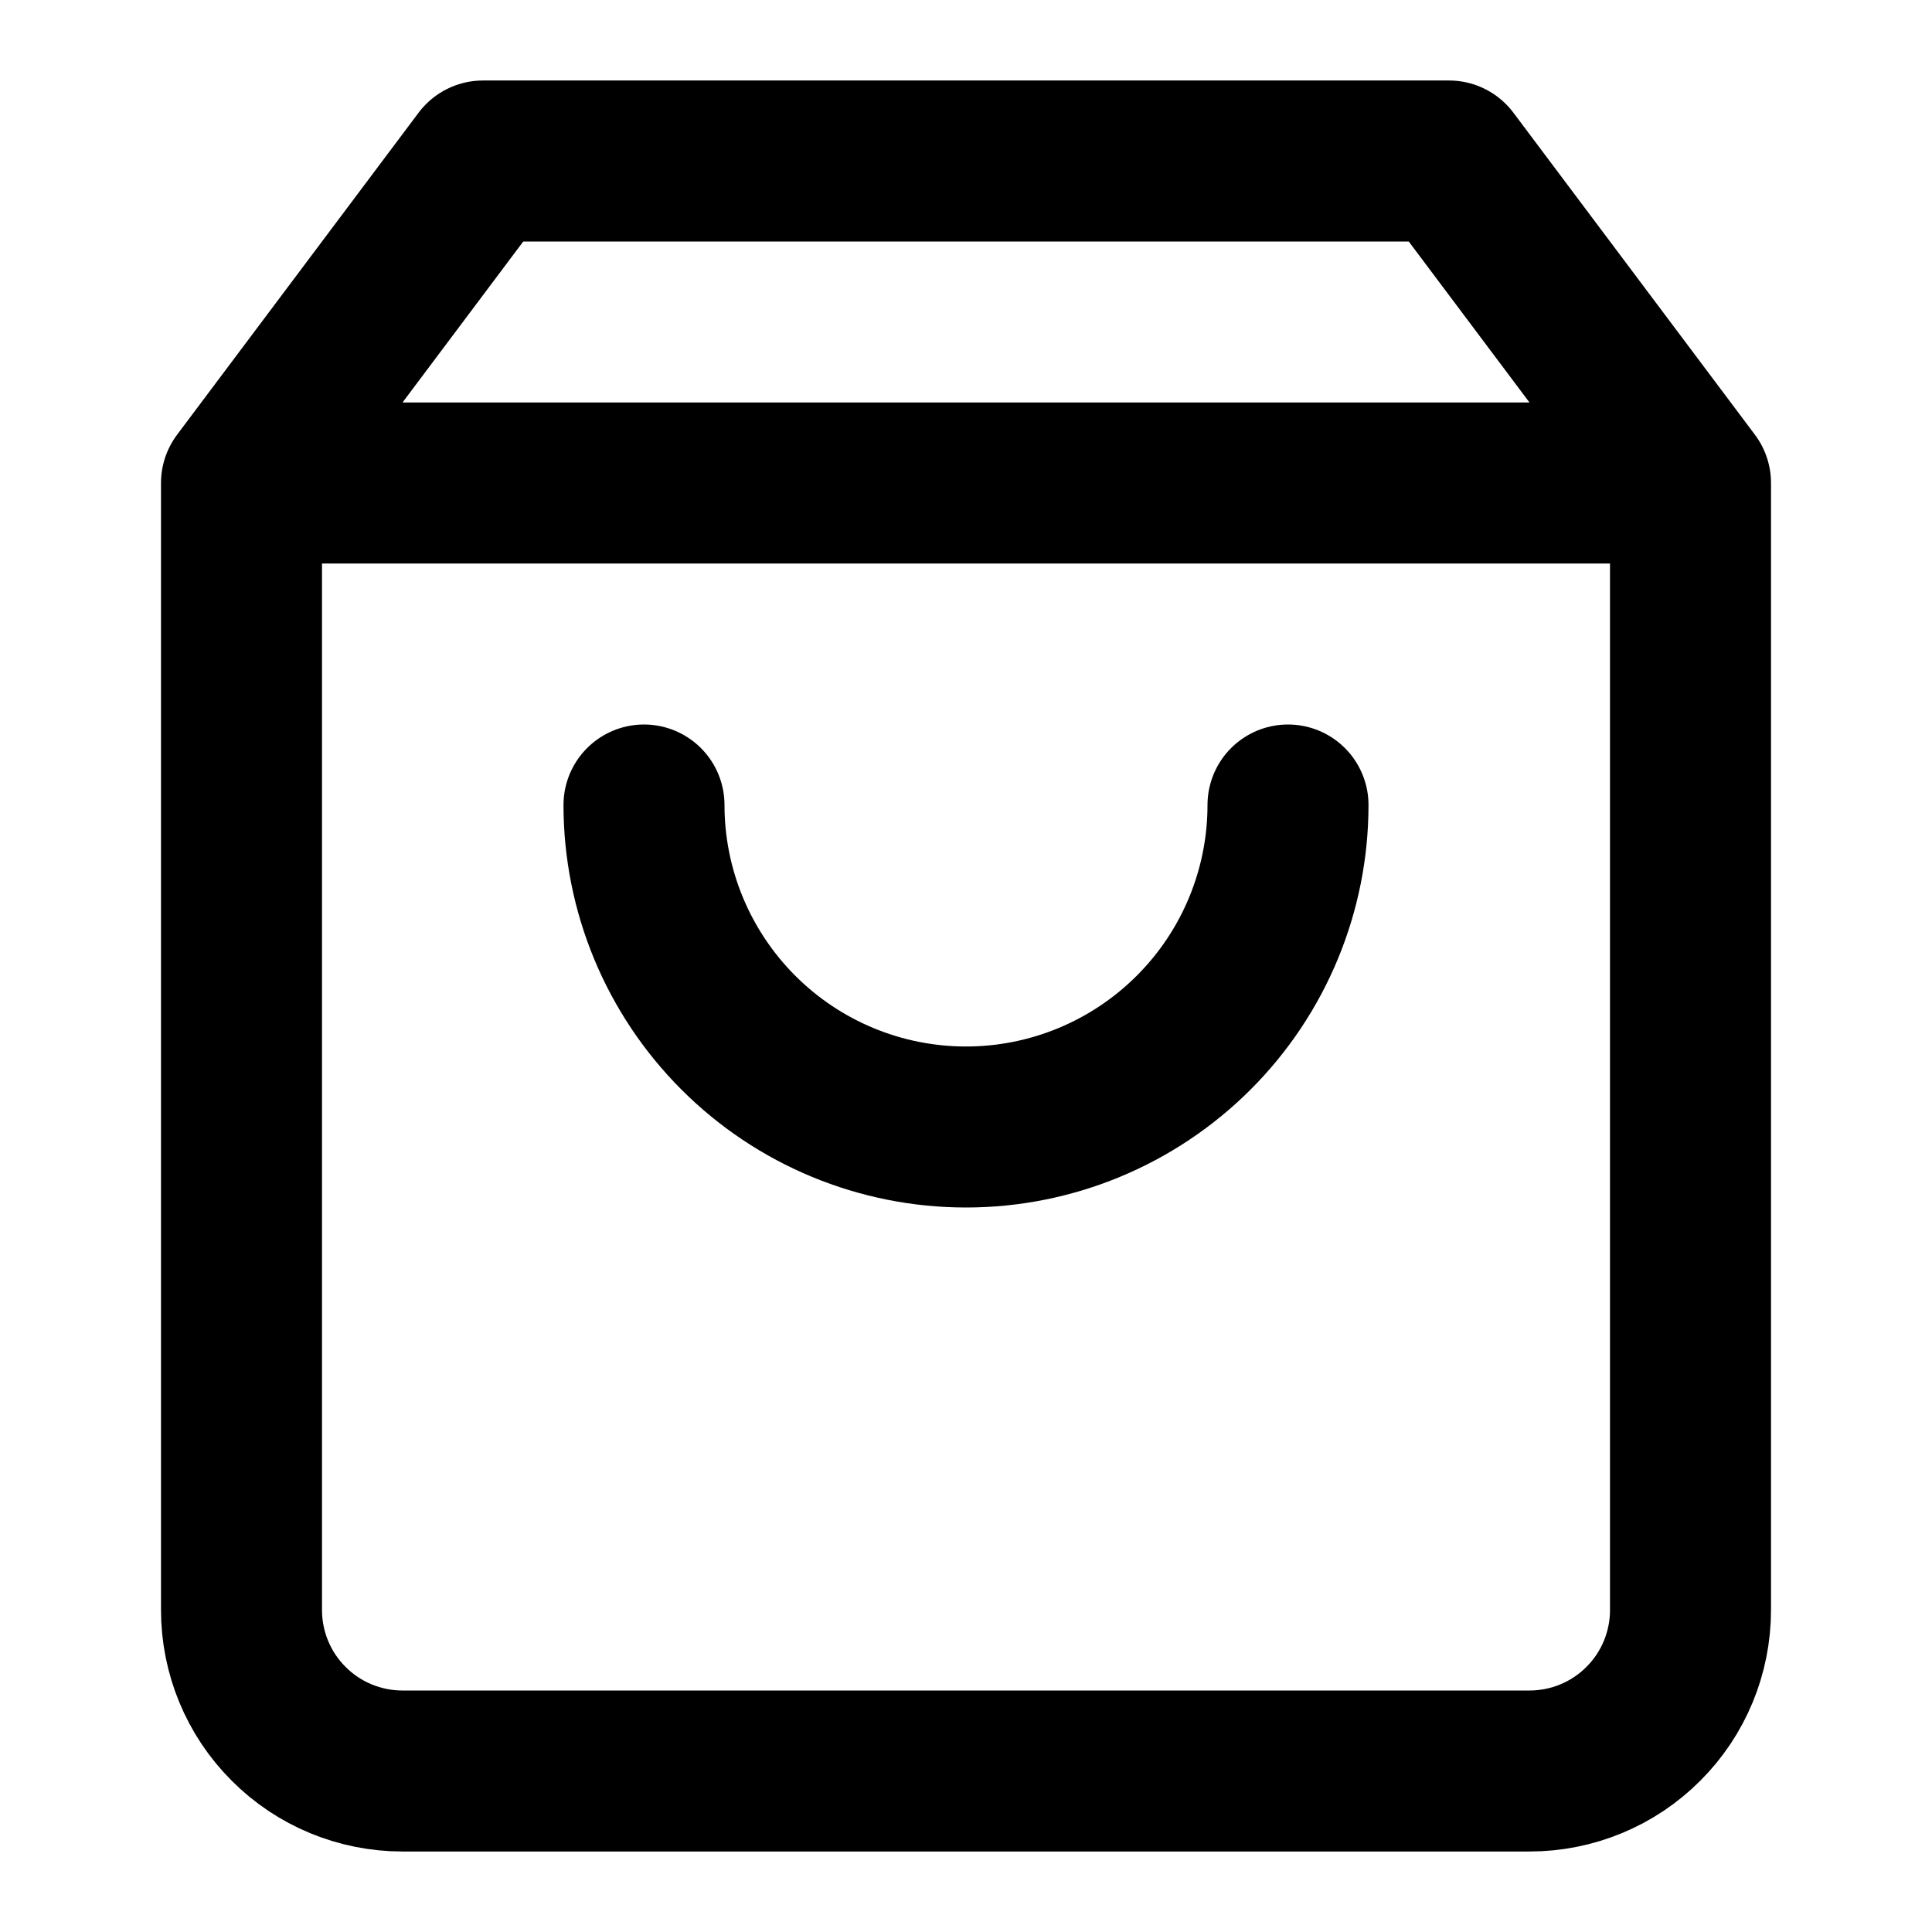
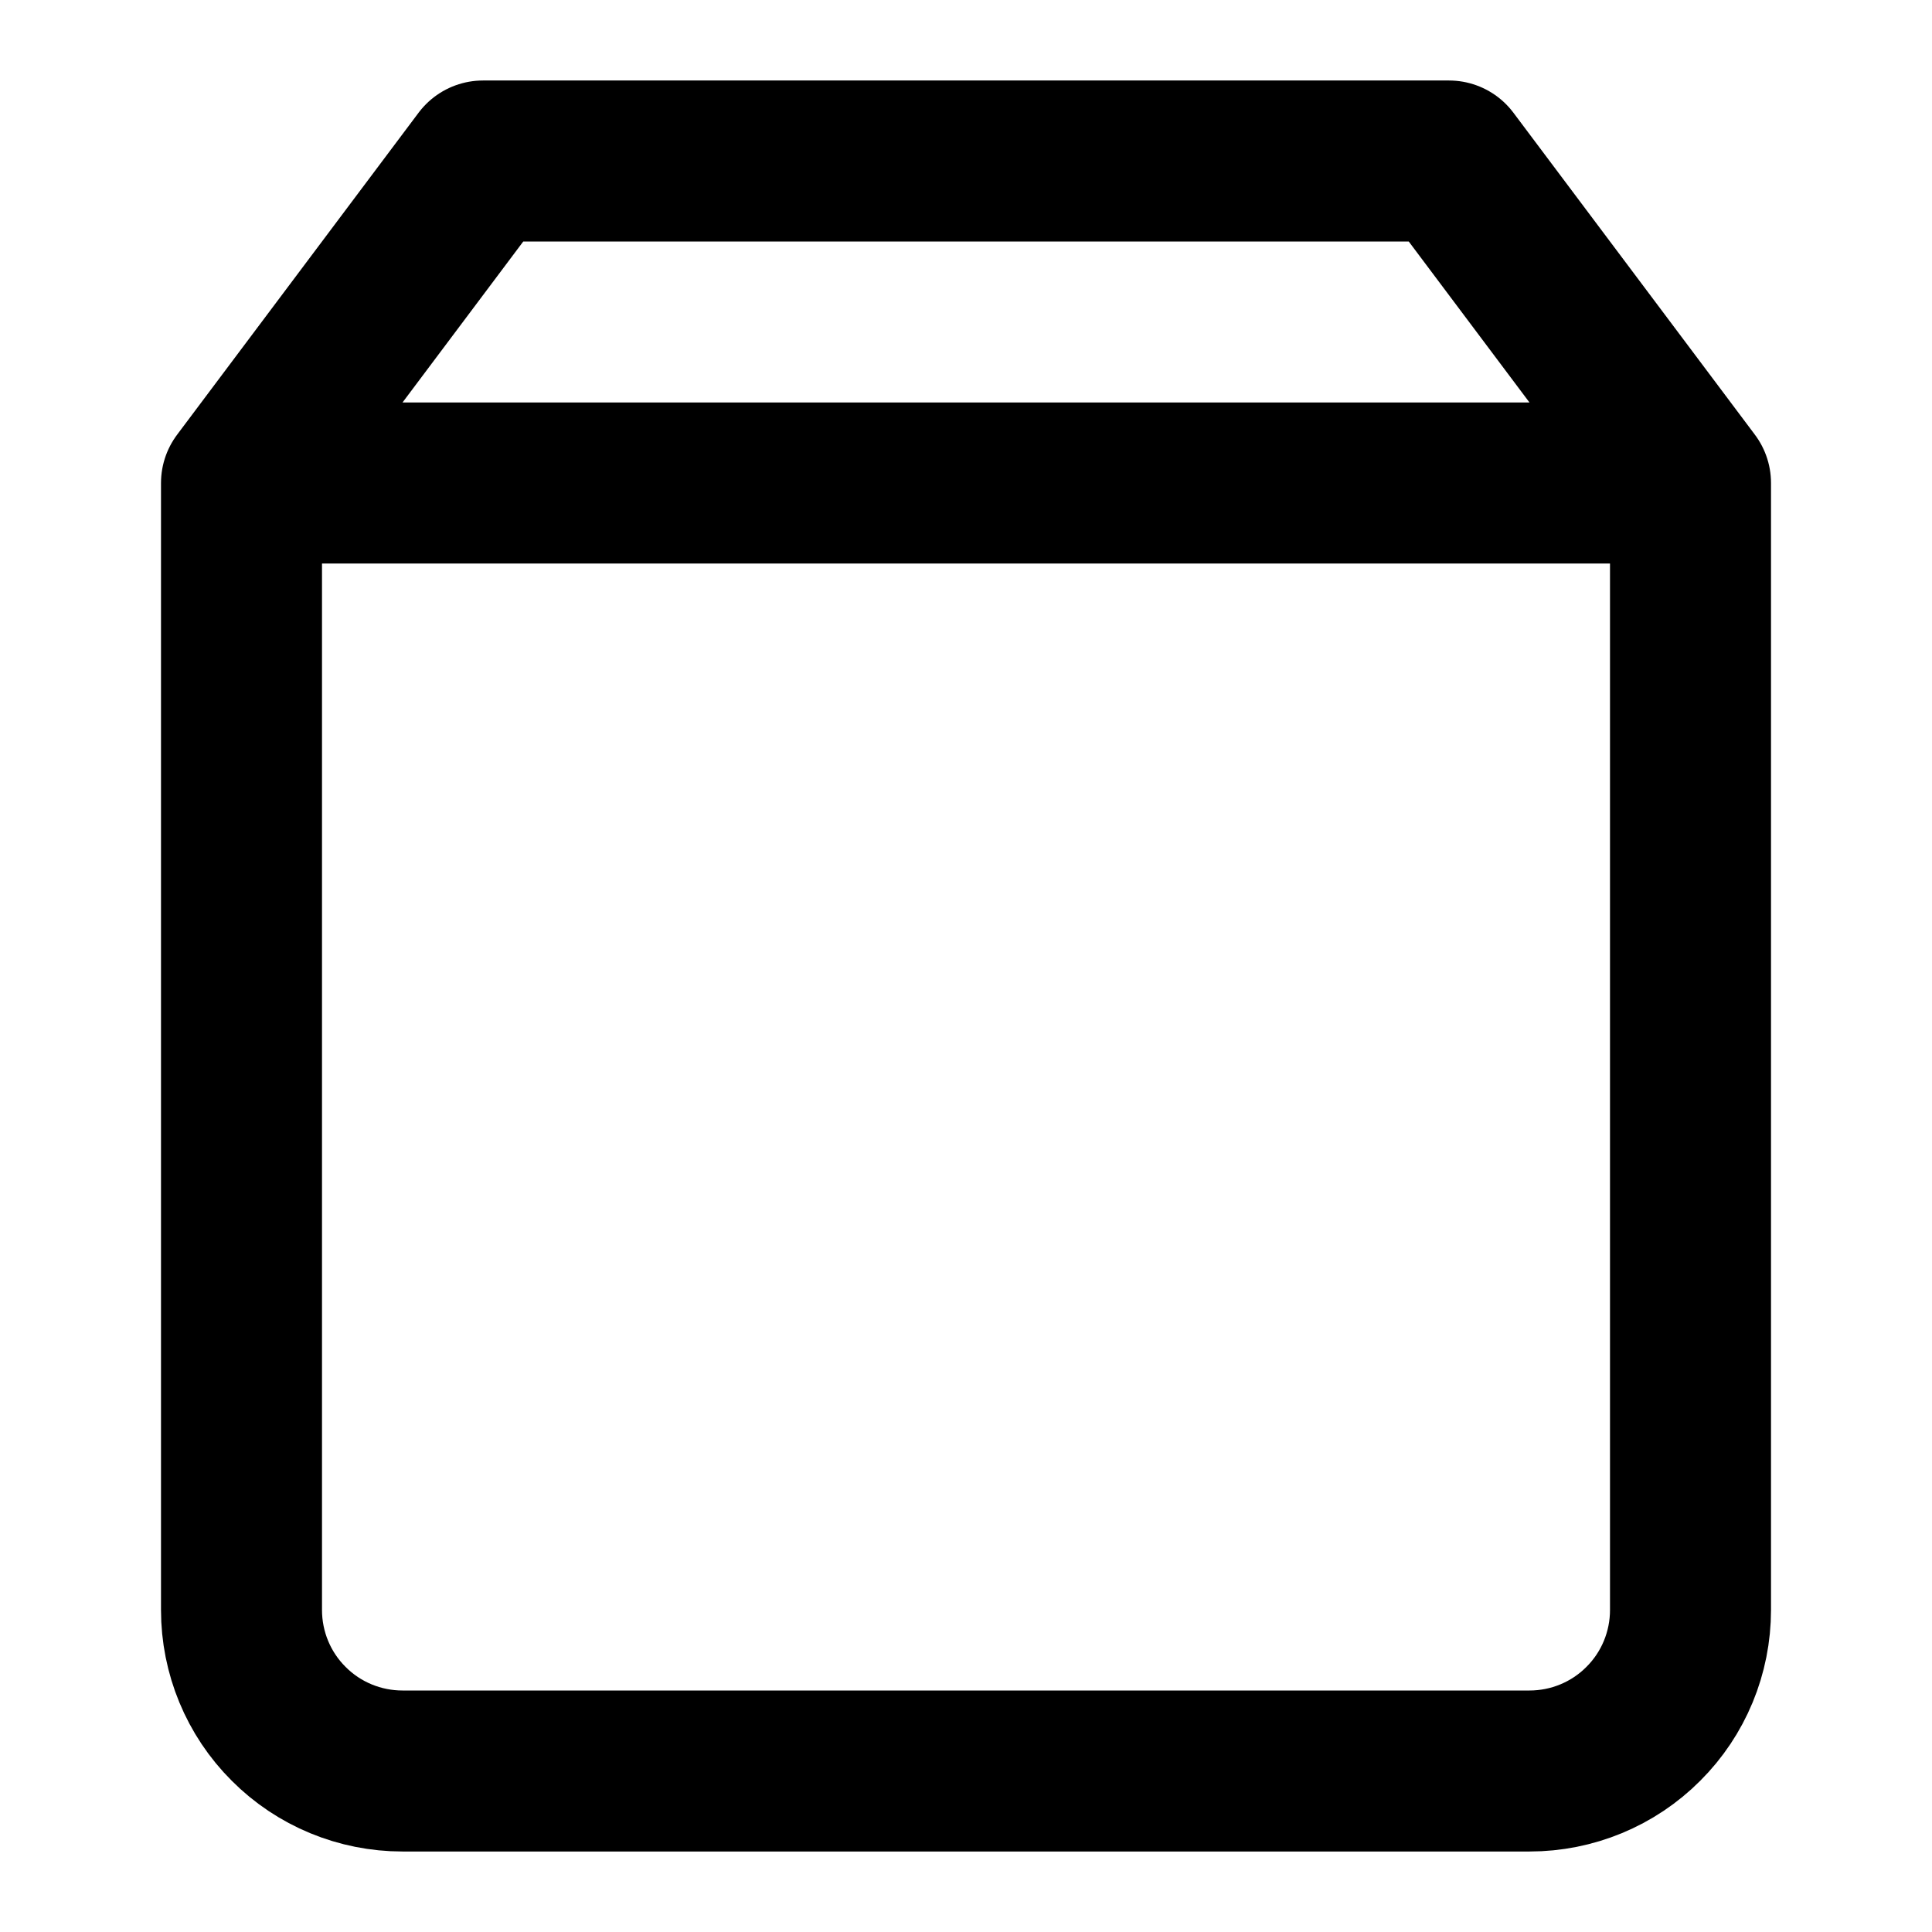
<svg xmlns="http://www.w3.org/2000/svg" width="24" height="24" fill="none" viewBox="0 0 24 24">
  <path stroke="#000" stroke-linecap="round" stroke-linejoin="round" stroke-width="2" d="M6 2L3 6v14c0 .53.21 1.04.586 1.414C3.96 21.79 4.47 22 5 22h14c.53 0 1.04-.21 1.414-.586C20.79 21.04 21 20.53 21 20V6l-3-4H6zM3 6h18" />
-   <path stroke="#000" stroke-linecap="round" stroke-linejoin="round" stroke-width="2" d="M16 10c0 1.06-.421 2.078-1.172 2.828C14.078 13.578 13.061 14 12 14c-1.06 0-2.078-.421-2.828-1.172C8.422 12.078 8 11.061 8 10" />
</svg>